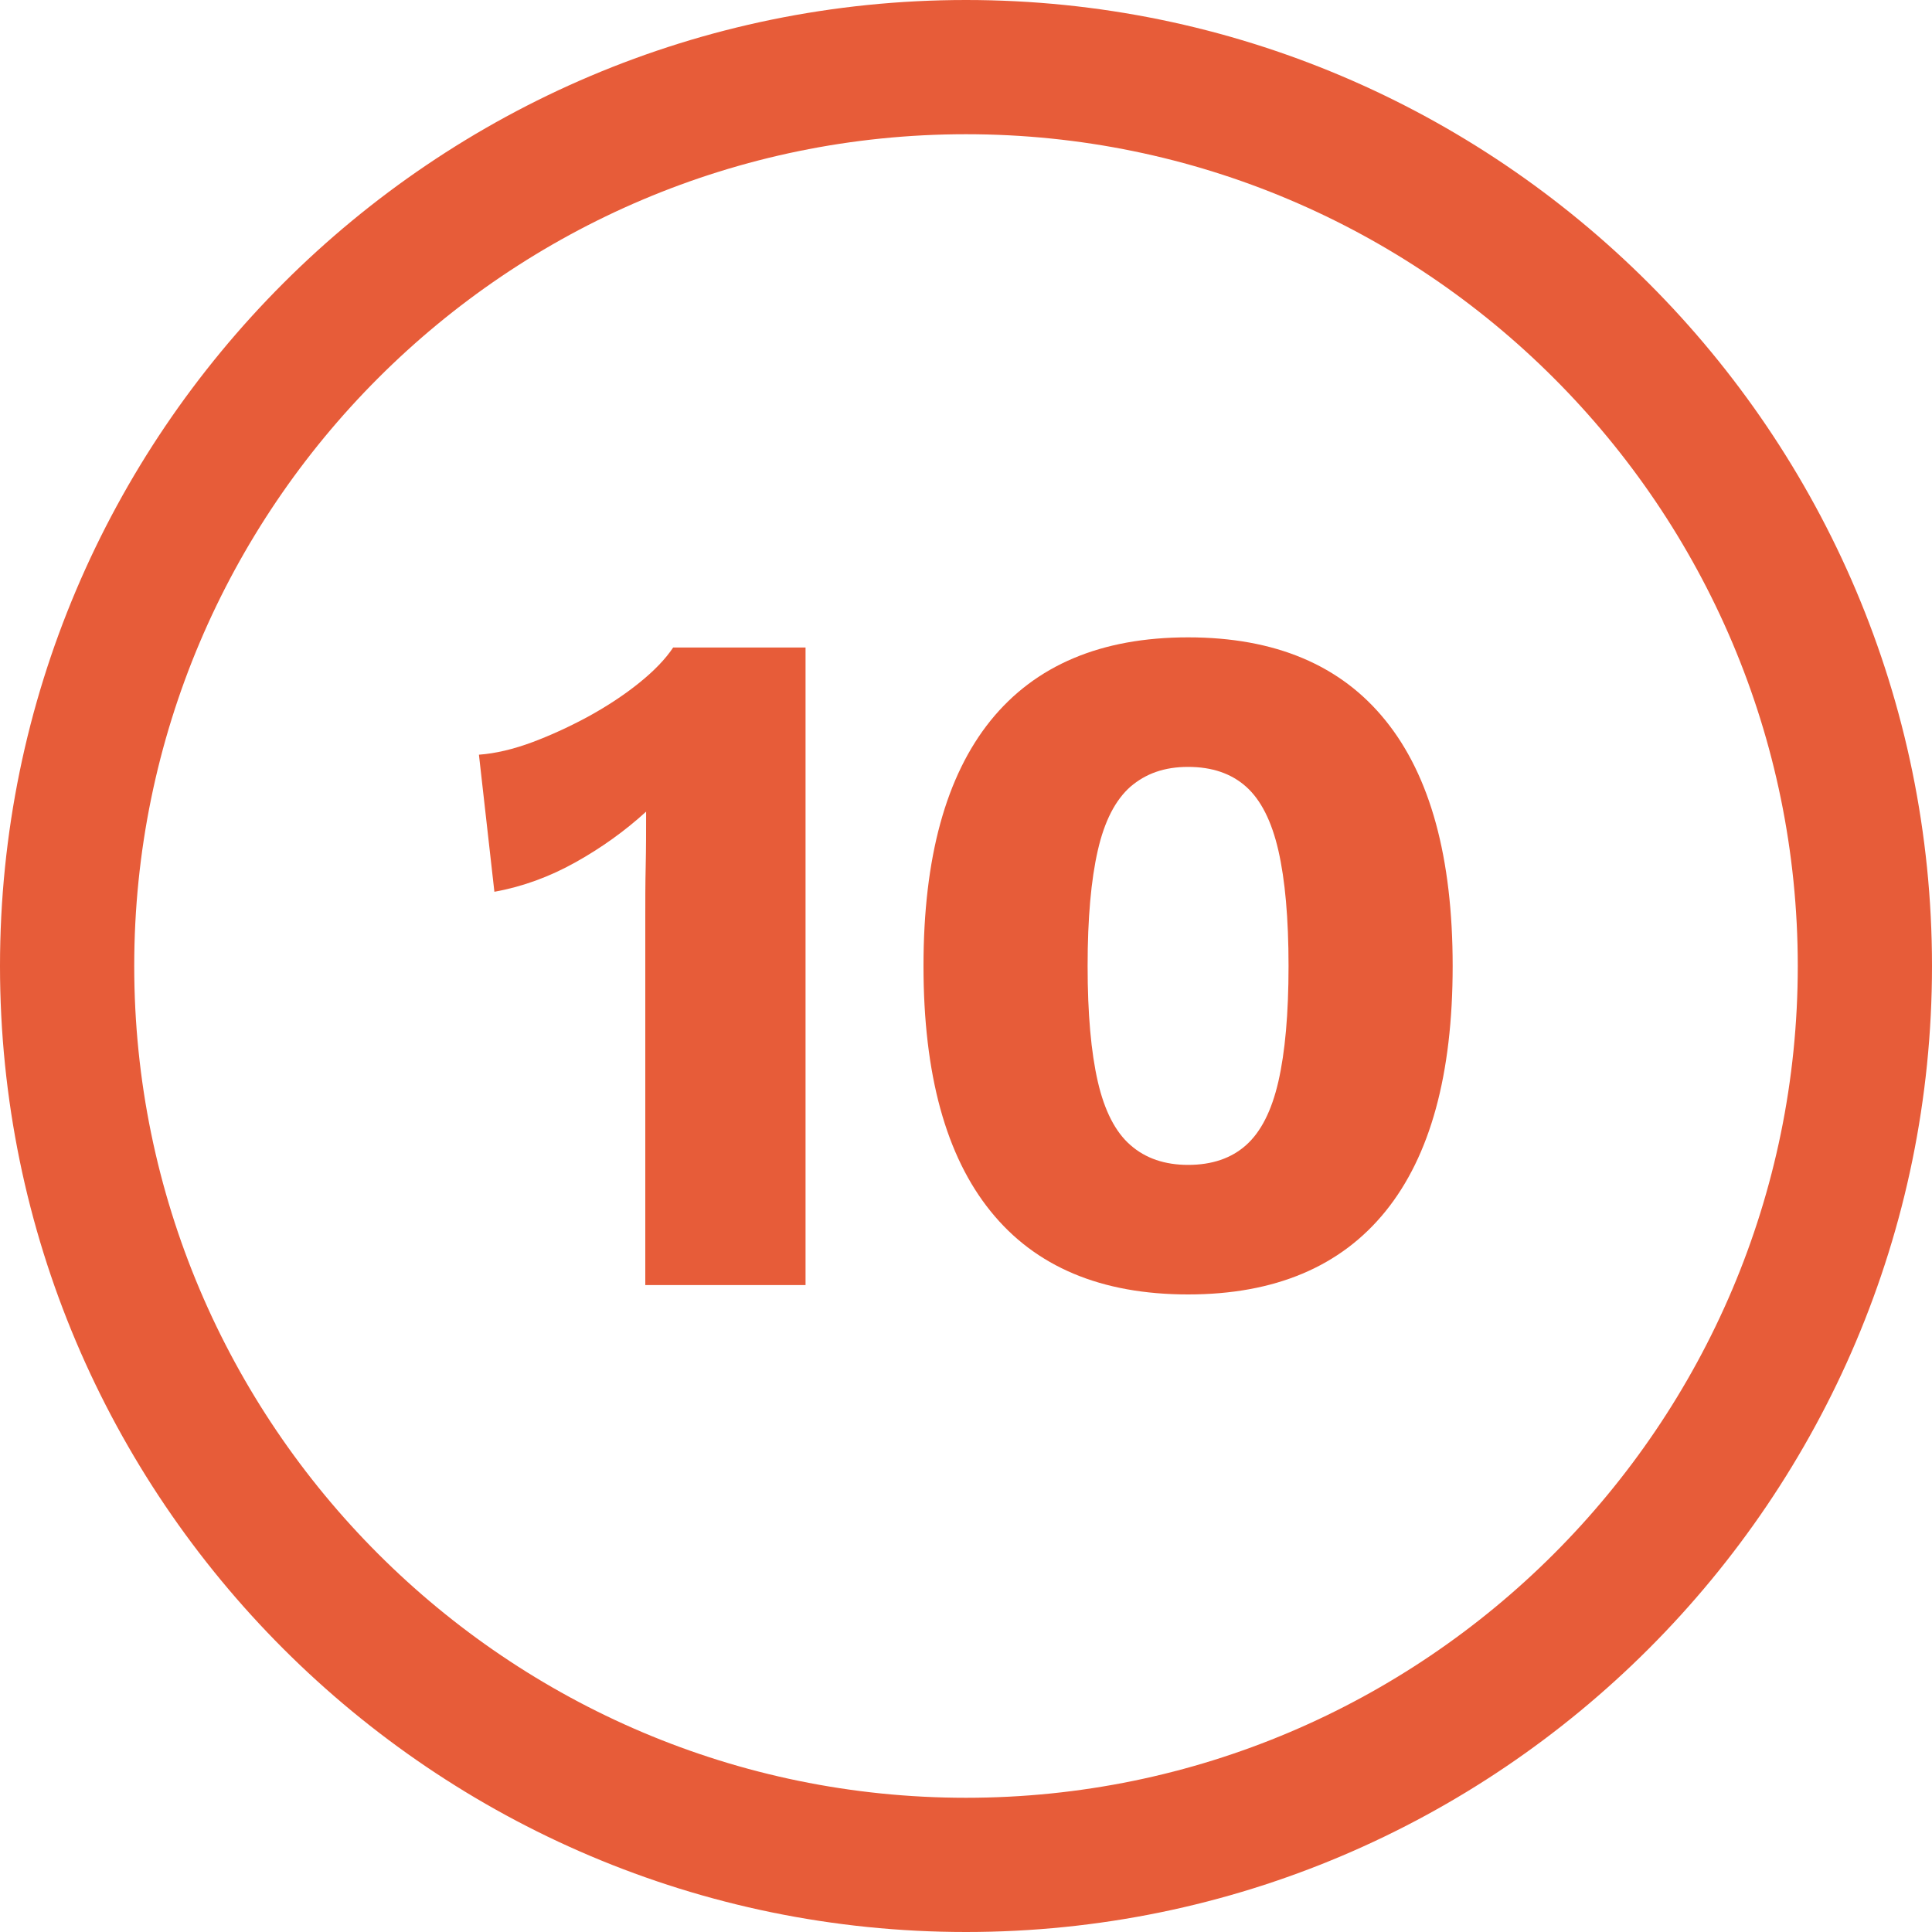
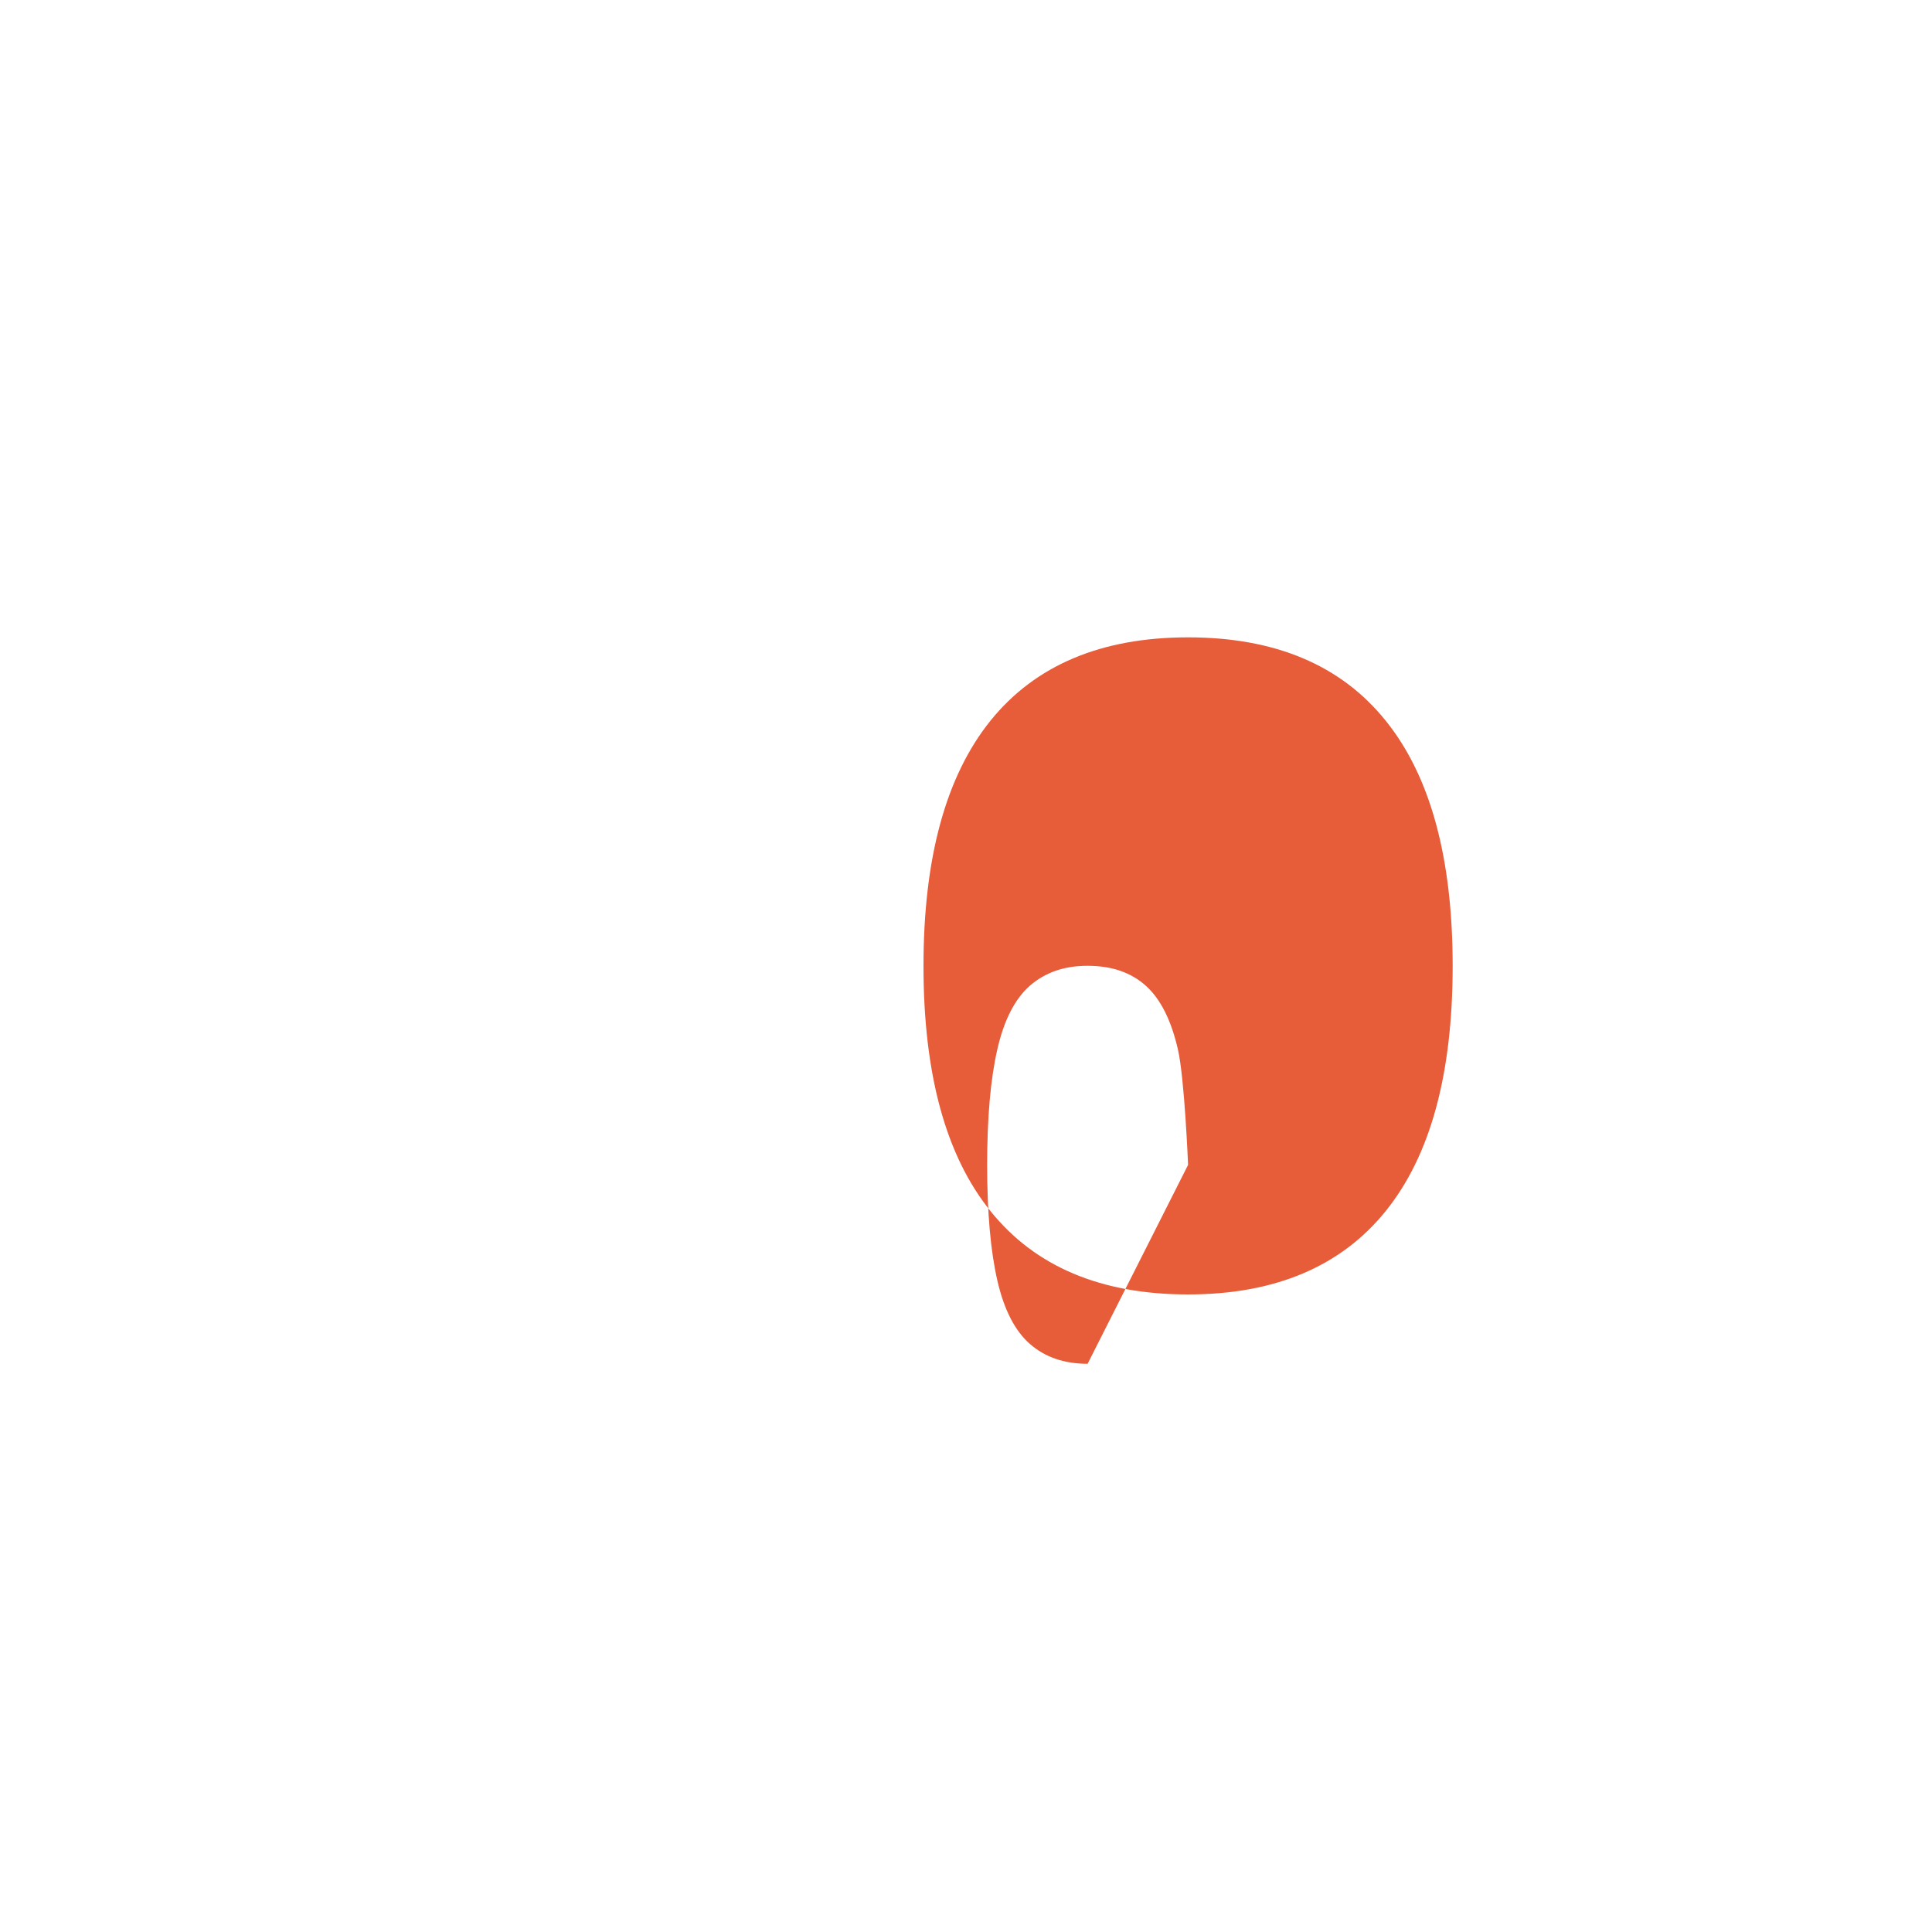
<svg xmlns="http://www.w3.org/2000/svg" id="Layer_2" data-name="Layer 2" viewBox="0 0 95 95">
  <defs>
    <style>
      .cls-1 {
        fill: #e75c39;
        stroke-width: 0px;
      }
    </style>
  </defs>
  <g id="Layer_1-2" data-name="Layer 1">
    <g>
-       <path class="cls-1" d="m47.5,95C21.31,95,0,73.69,0,47.5S21.31,0,47.5,0s47.5,21.31,47.5,47.5-21.31,47.5-47.5,47.5Zm0-88.4C24.95,6.6,6.6,24.95,6.6,47.5s18.35,40.9,40.9,40.9,40.9-18.35,40.9-40.9S70.05,6.6,47.5,6.6Z" />
      <g>
-         <path class="cls-1" d="m31.73,63.18v-18.05c0-.82,0-1.67.02-2.54.02-.87.02-1.76.02-2.68-1.04.95-2.2,1.78-3.47,2.49-1.27.71-2.6,1.2-3.99,1.45l-.76-6.74c.82-.06,1.7-.27,2.64-.62.93-.35,1.86-.78,2.78-1.28.92-.51,1.74-1.05,2.47-1.64.73-.59,1.28-1.16,1.66-1.73h6.51v31.35h-7.89Z" />
-         <path class="cls-1" d="m58.42,63.65c-4.27,0-7.51-1.36-9.71-4.09-2.2-2.72-3.3-6.74-3.3-12.06s1.1-9.34,3.3-12.07c2.2-2.72,5.44-4.09,9.71-4.09s7.51,1.36,9.71,4.09c2.2,2.72,3.3,6.74,3.3,12.07s-1.1,9.34-3.3,12.06c-2.2,2.72-5.44,4.09-9.71,4.09Zm0-6.37c1.17,0,2.12-.32,2.85-.97.73-.65,1.26-1.69,1.59-3.13.33-1.44.5-3.33.5-5.68s-.17-4.24-.5-5.68c-.33-1.44-.86-2.49-1.59-3.14-.73-.65-1.68-.97-2.85-.97s-2.08.33-2.83.97c-.74.65-1.28,1.69-1.61,3.14-.33,1.44-.5,3.33-.5,5.68s.17,4.24.5,5.68c.33,1.44.87,2.49,1.61,3.13.74.65,1.69.97,2.83.97Z" />
+         <path class="cls-1" d="m58.42,63.65c-4.27,0-7.51-1.36-9.71-4.09-2.2-2.72-3.3-6.74-3.3-12.06s1.1-9.34,3.3-12.07c2.2-2.72,5.44-4.09,9.71-4.09s7.51,1.36,9.71,4.09c2.2,2.72,3.3,6.74,3.3,12.07s-1.1,9.34-3.3,12.06c-2.2,2.72-5.44,4.09-9.71,4.09Zm0-6.37s-.17-4.24-.5-5.68c-.33-1.44-.86-2.49-1.59-3.14-.73-.65-1.68-.97-2.85-.97s-2.08.33-2.83.97c-.74.65-1.28,1.69-1.61,3.14-.33,1.44-.5,3.33-.5,5.68s.17,4.24.5,5.68c.33,1.44.87,2.49,1.61,3.13.74.65,1.69.97,2.83.97Z" />
      </g>
    </g>
  </g>
</svg>